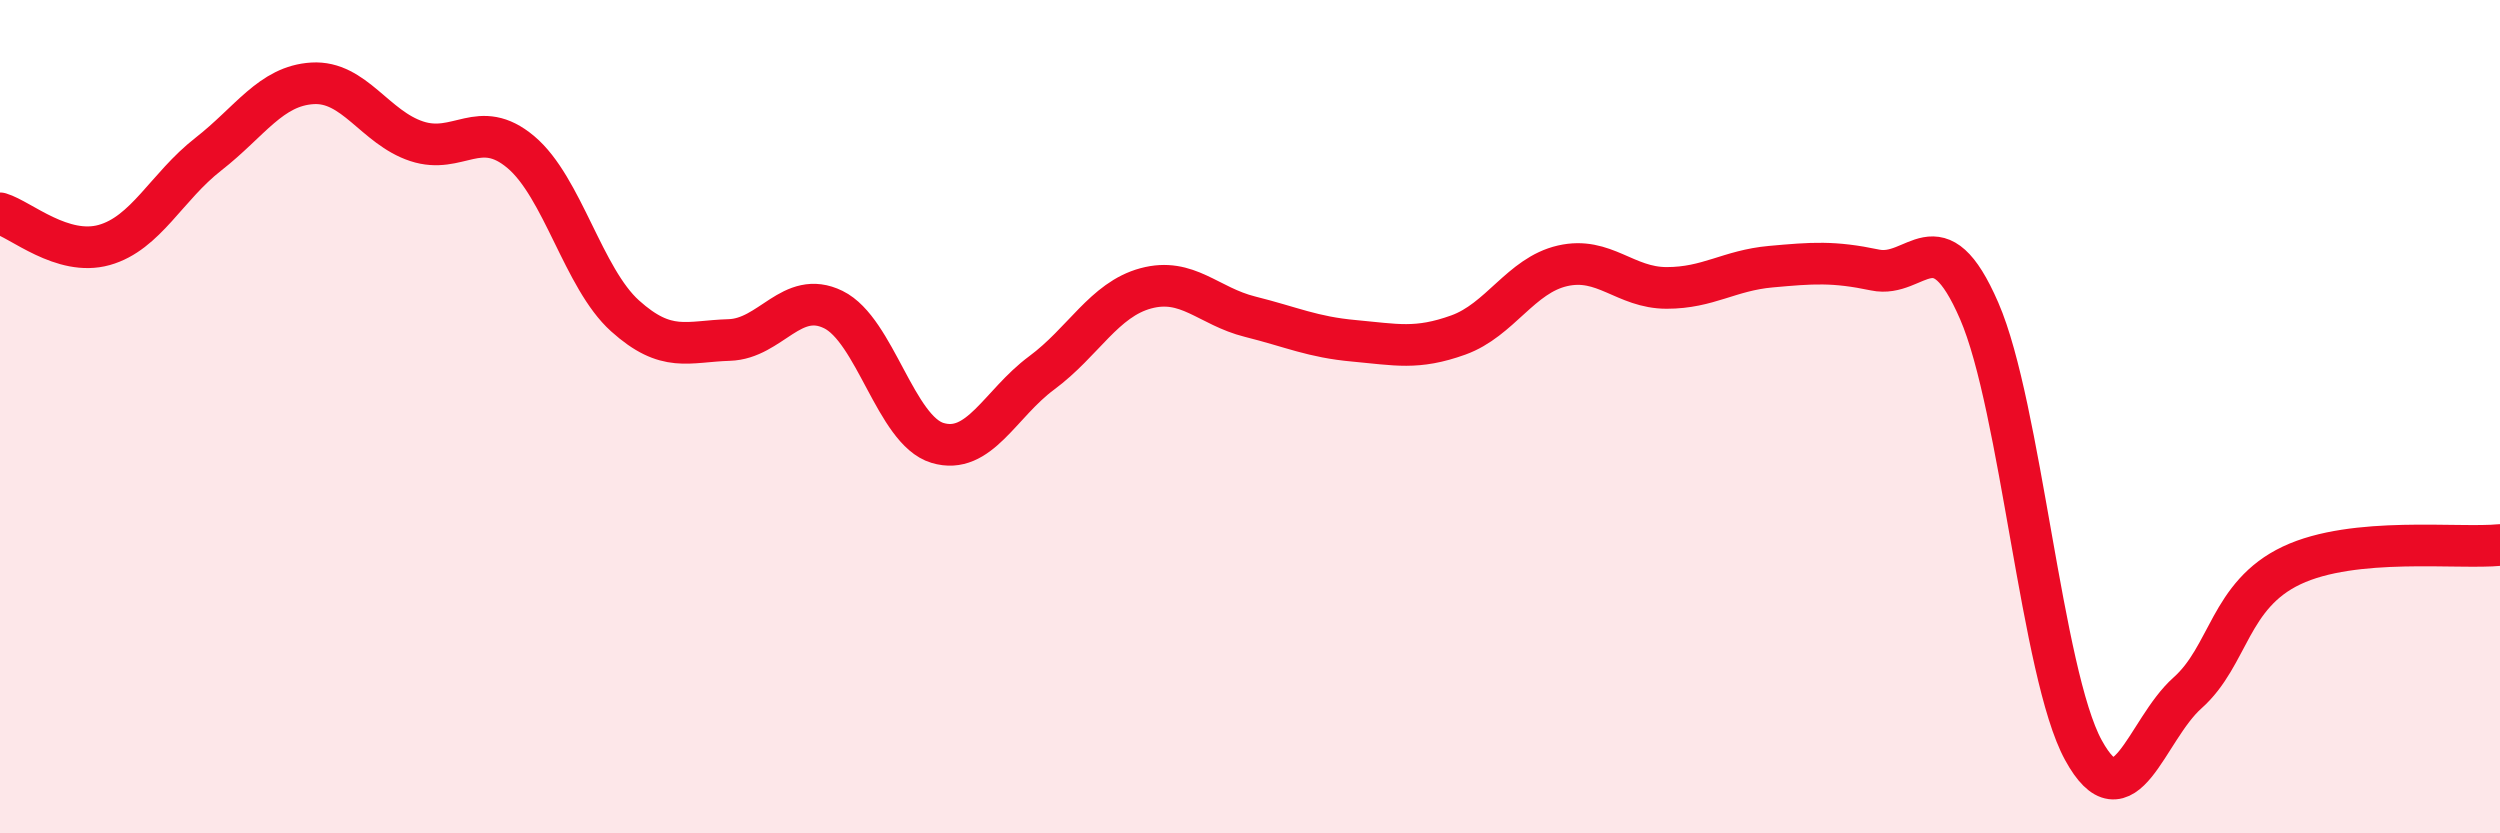
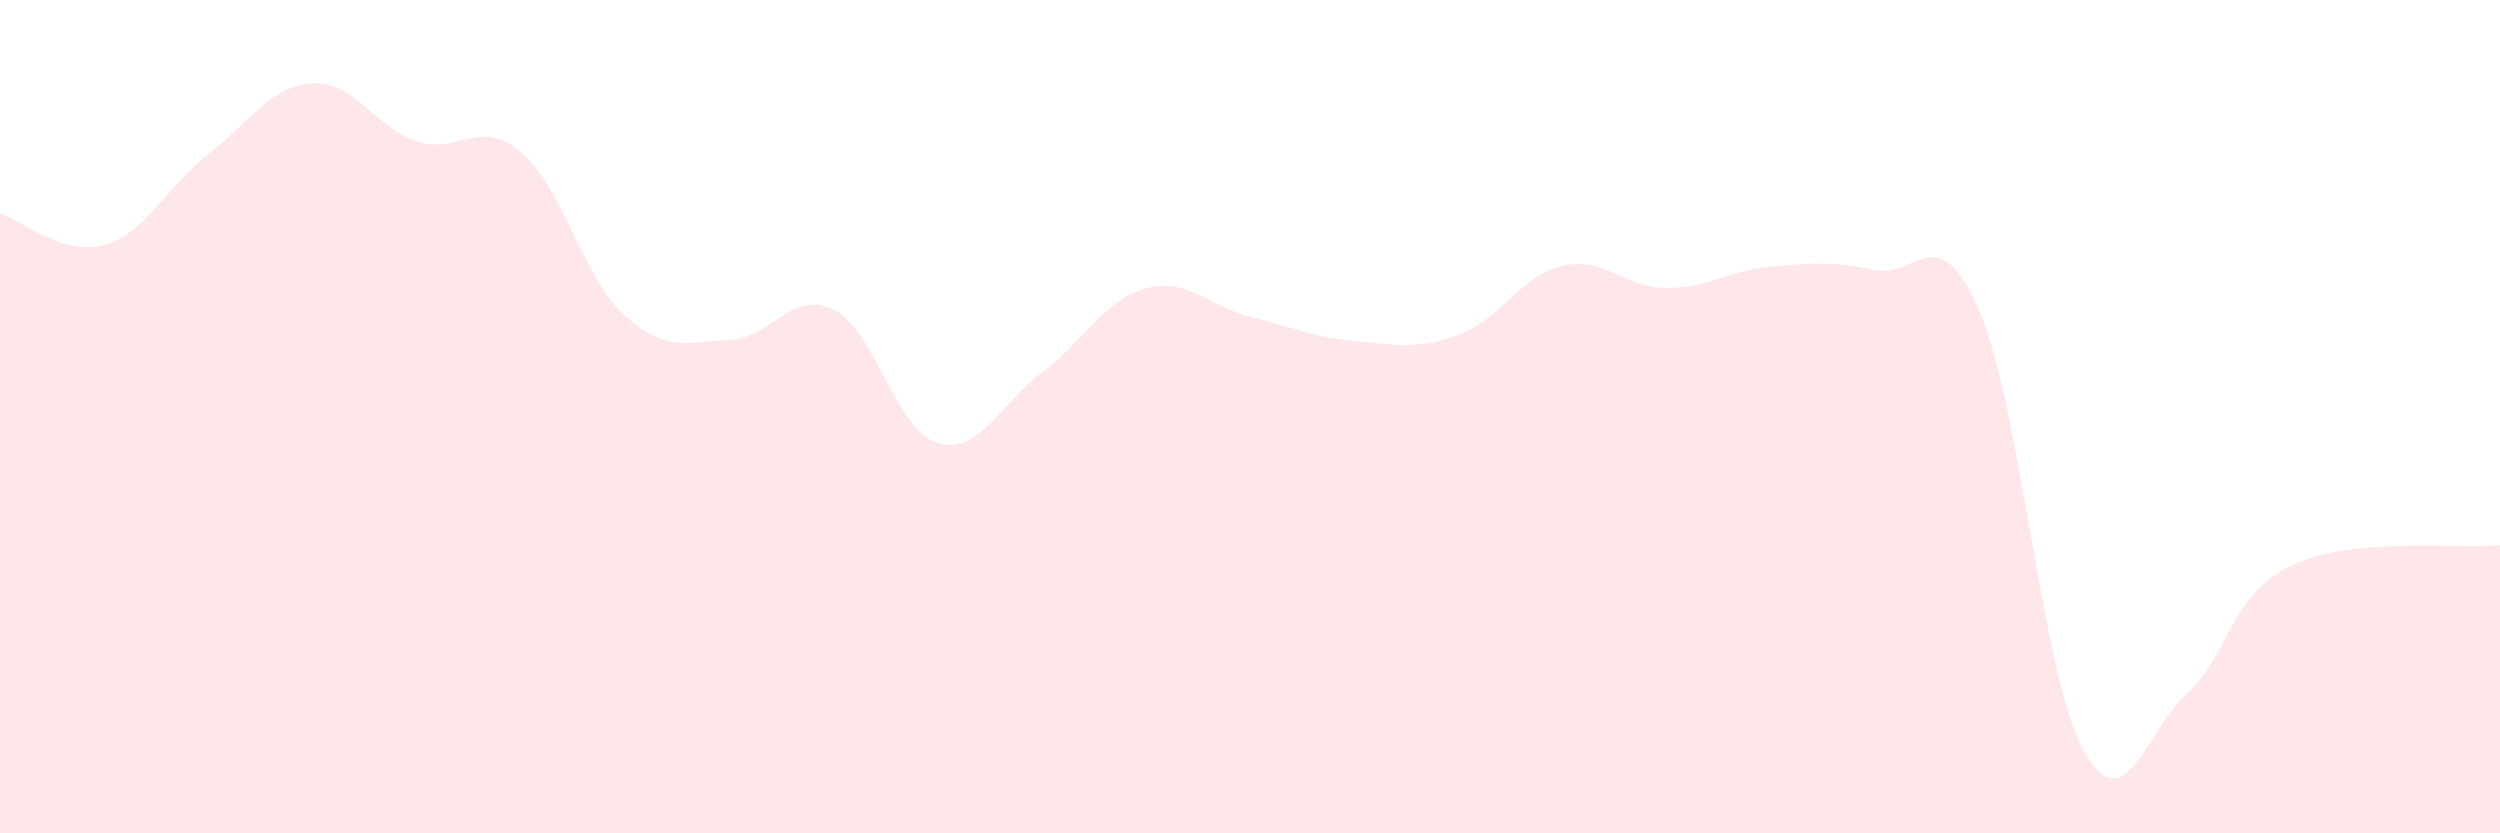
<svg xmlns="http://www.w3.org/2000/svg" width="60" height="20" viewBox="0 0 60 20">
  <path d="M 0,5.12 C 0.5,5.27 1.5,6.16 2.5,5.88 C 3.5,5.6 4,4.48 5,3.7 C 6,2.92 6.5,2.06 7.5,2 C 8.5,1.94 9,3.06 10,3.39 C 11,3.72 11.5,2.81 12.5,3.65 C 13.5,4.49 14,6.68 15,7.58 C 16,8.48 16.5,8.19 17.5,8.16 C 18.5,8.13 19,6.94 20,7.43 C 21,7.92 21.5,10.33 22.5,10.63 C 23.5,10.93 24,9.69 25,8.95 C 26,8.21 26.5,7.19 27.5,6.92 C 28.5,6.65 29,7.35 30,7.6 C 31,7.85 31.5,8.09 32.5,8.18 C 33.5,8.27 34,8.4 35,8.04 C 36,7.68 36.5,6.61 37.5,6.38 C 38.5,6.15 39,6.91 40,6.91 C 41,6.91 41.5,6.49 42.5,6.4 C 43.5,6.31 44,6.27 45,6.48 C 46,6.69 46.5,5.16 47.5,7.46 C 48.5,9.76 49,16.17 50,18 C 51,19.83 51.5,17.52 52.5,16.63 C 53.5,15.74 53.5,14.28 55,13.57 C 56.5,12.86 59,13.18 60,13.08L60 20L0 20Z" fill="#EB0A25" opacity="0.1" stroke-linecap="round" stroke-linejoin="round" />
-   <path d="M 0,5.12 C 0.5,5.27 1.5,6.16 2.5,5.88 C 3.5,5.6 4,4.48 5,3.7 C 6,2.92 6.5,2.06 7.5,2 C 8.5,1.94 9,3.06 10,3.39 C 11,3.72 11.5,2.81 12.5,3.65 C 13.5,4.49 14,6.68 15,7.58 C 16,8.48 16.5,8.19 17.5,8.16 C 18.5,8.13 19,6.94 20,7.43 C 21,7.92 21.5,10.33 22.5,10.63 C 23.5,10.93 24,9.69 25,8.95 C 26,8.21 26.5,7.19 27.5,6.92 C 28.5,6.65 29,7.35 30,7.6 C 31,7.85 31.5,8.09 32.5,8.18 C 33.5,8.27 34,8.4 35,8.04 C 36,7.68 36.5,6.61 37.5,6.38 C 38.5,6.15 39,6.91 40,6.91 C 41,6.91 41.5,6.49 42.5,6.4 C 43.5,6.31 44,6.27 45,6.48 C 46,6.69 46.5,5.16 47.5,7.46 C 48.5,9.76 49,16.17 50,18 C 51,19.83 51.5,17.52 52.5,16.63 C 53.5,15.74 53.5,14.28 55,13.57 C 56.5,12.86 59,13.18 60,13.08" stroke="#EB0A25" stroke-width="1" fill="none" stroke-linecap="round" stroke-linejoin="round" />
</svg>